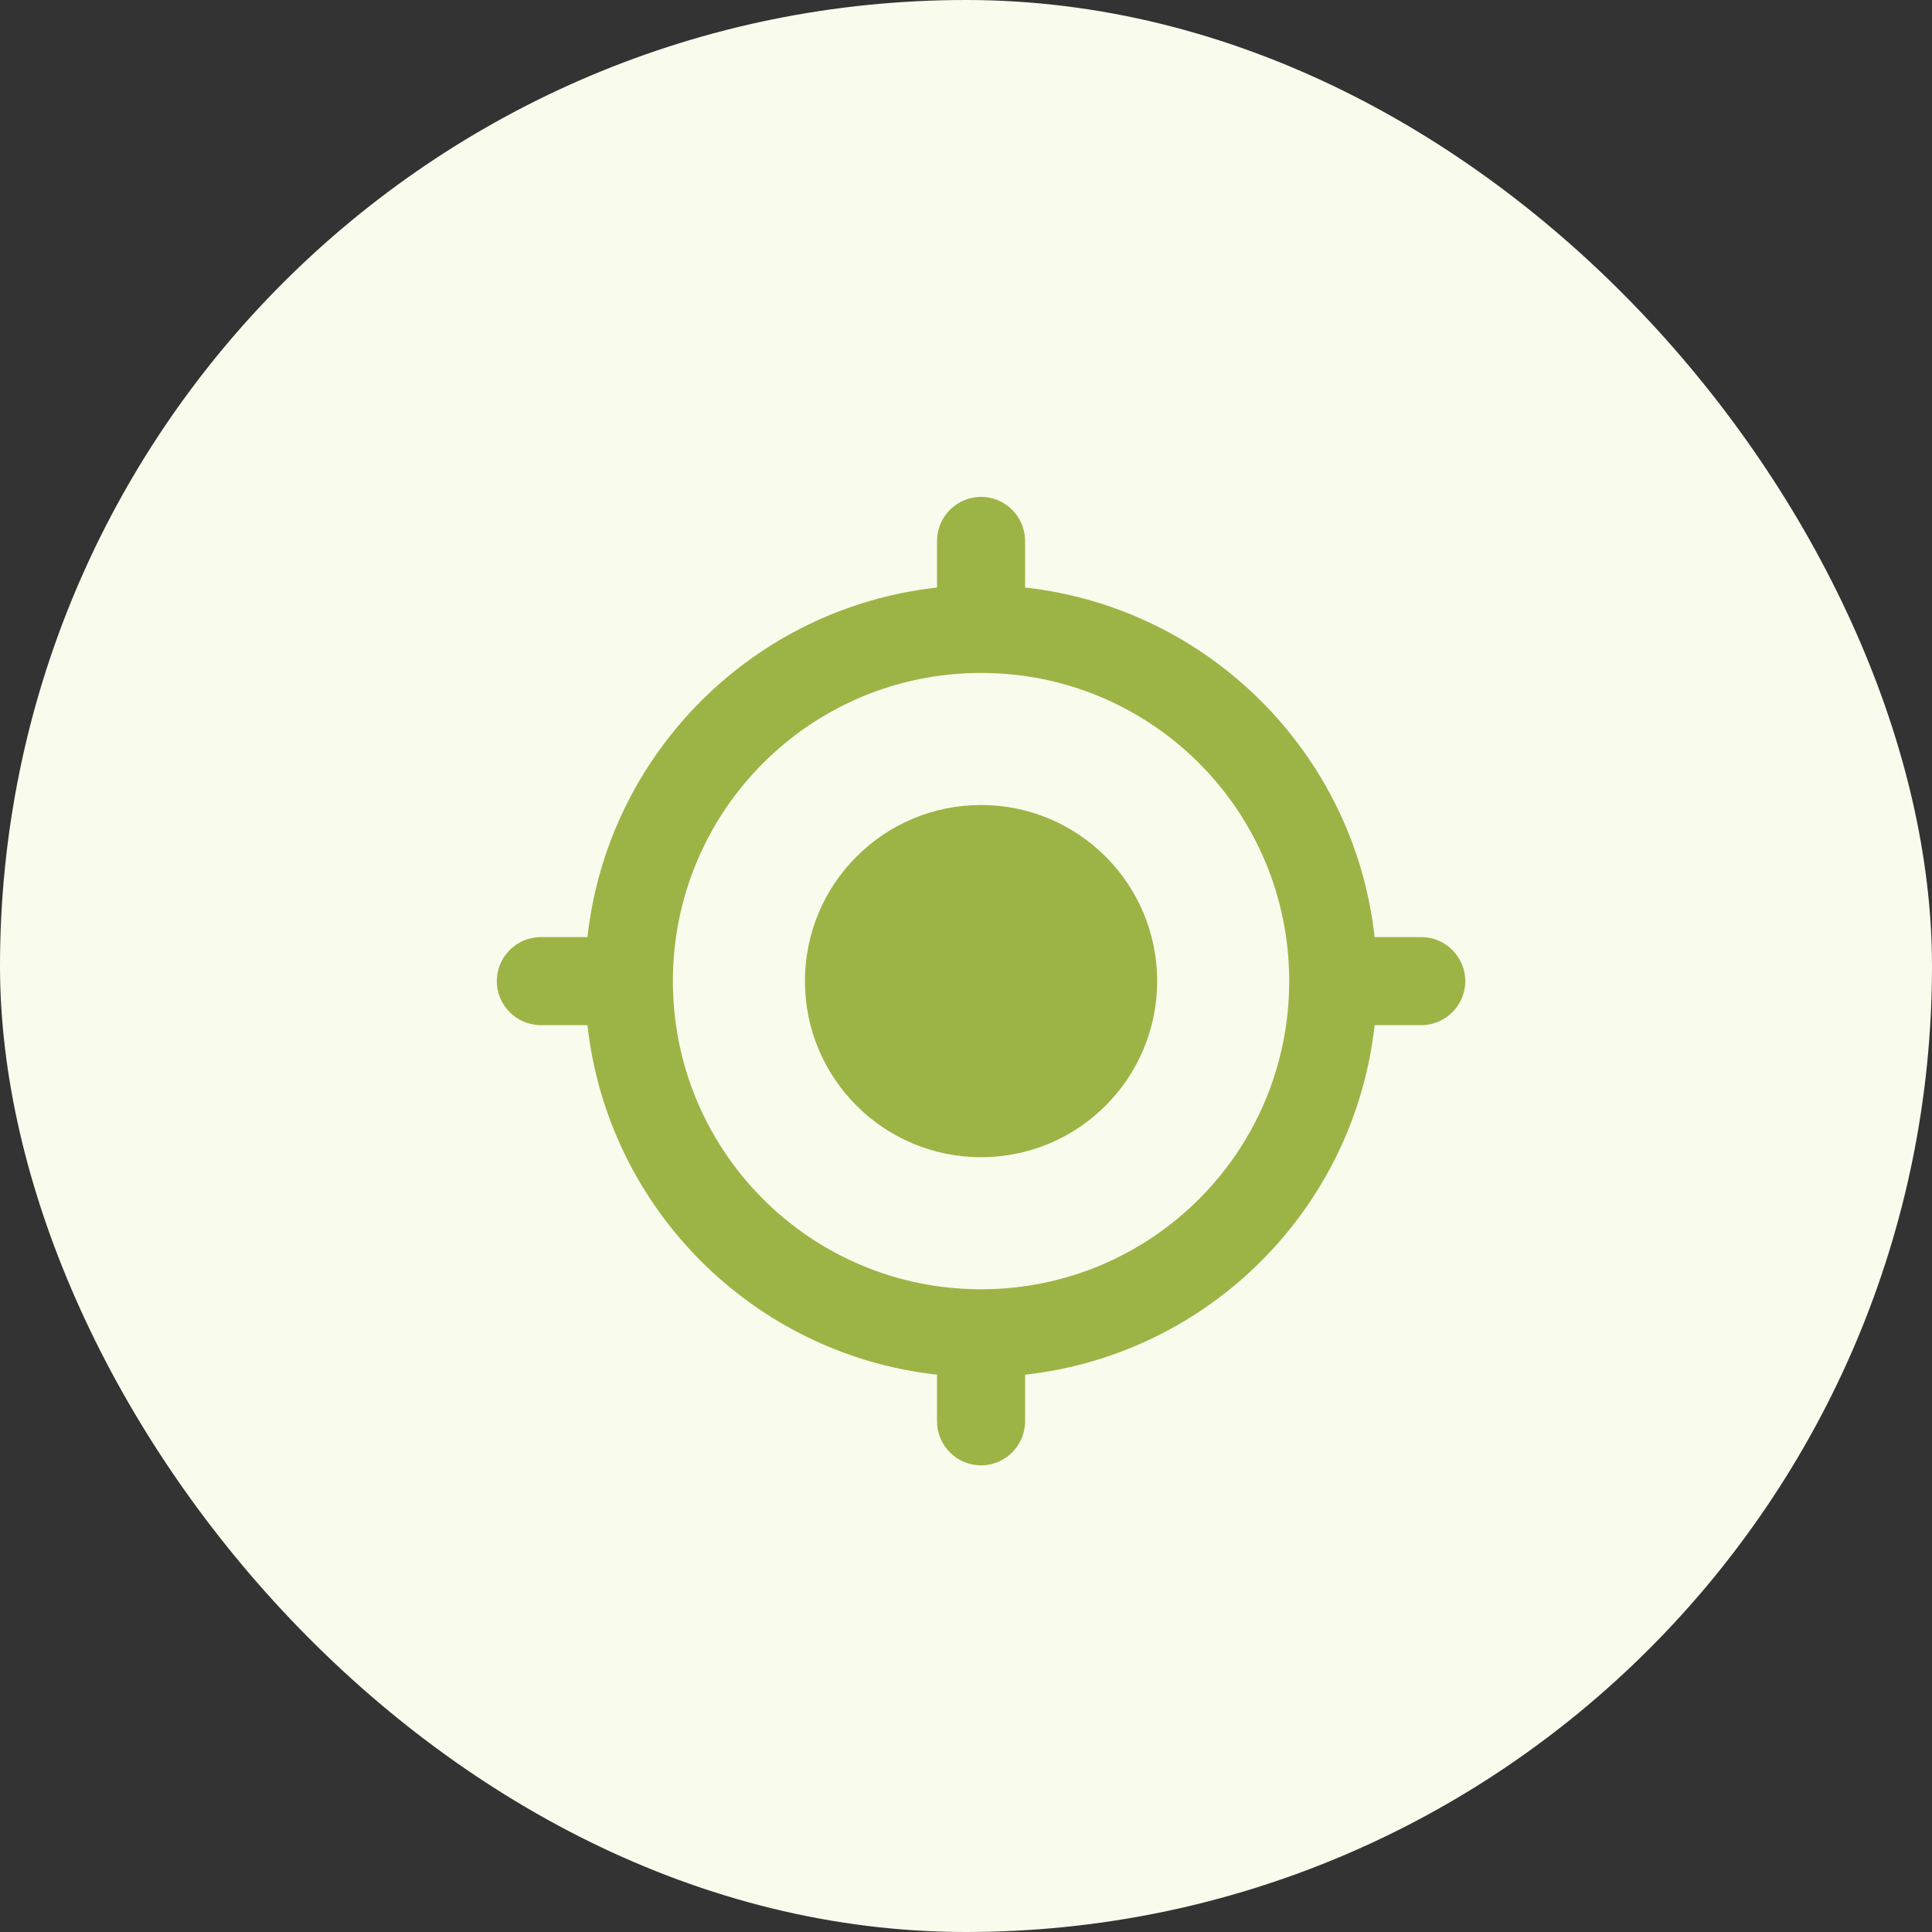
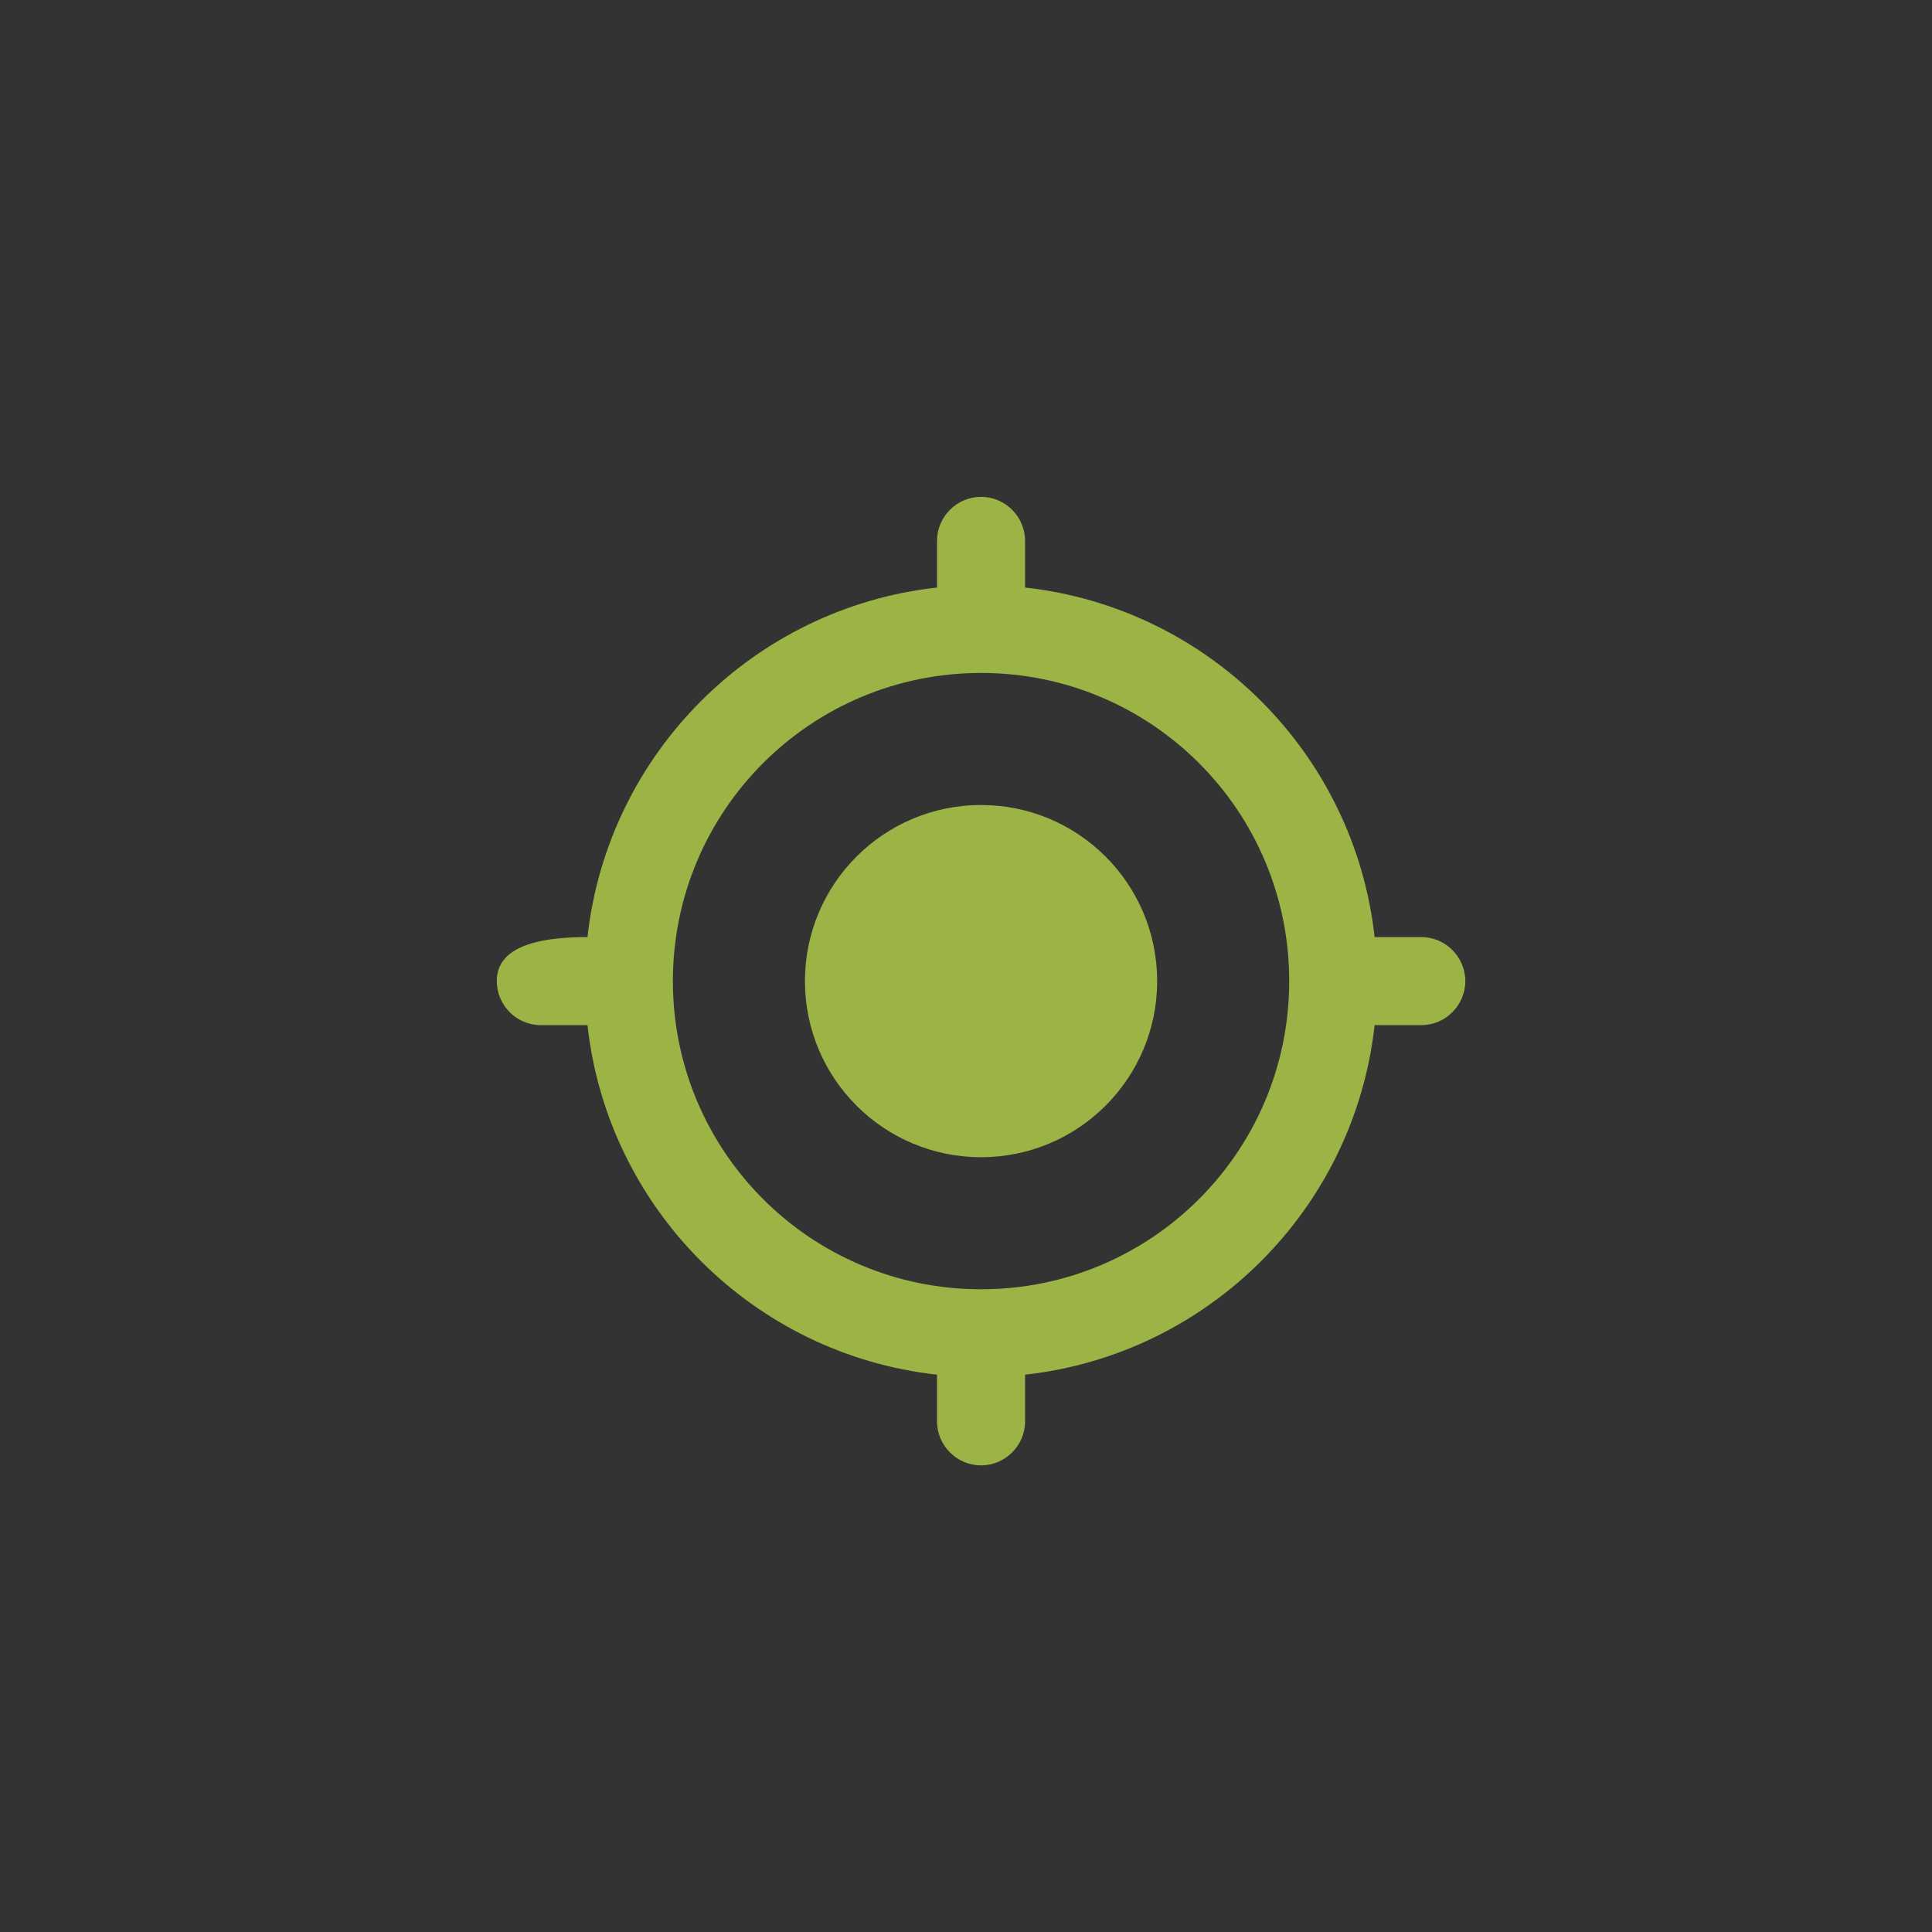
<svg xmlns="http://www.w3.org/2000/svg" width="64" height="64" viewBox="0 0 64 64" fill="none">
  <rect x="0" y="0" width="64" height="64" fill="#333333" stroke="none" />
-   <rect width="64" height="64" rx="32" fill="#F9FBED" />
-   <path fill-rule="evenodd" clip-rule="evenodd" d="M32.499 26.667C29.276 26.667 26.665 29.278 26.665 32.501C26.665 35.724 29.276 38.334 32.499 38.334C35.722 38.334 38.332 35.724 38.332 32.501C38.332 29.278 35.722 26.667 32.499 26.667ZM45.536 31.042C44.865 24.961 40.038 20.134 33.957 19.463V17.917C33.957 17.115 33.301 16.459 32.499 16.459C31.697 16.459 31.04 17.115 31.04 17.917V19.463C24.959 20.134 20.132 24.961 19.461 31.042H17.915C17.113 31.042 16.457 31.699 16.457 32.501C16.457 33.303 17.113 33.959 17.915 33.959H19.461C20.132 40.04 24.959 44.867 31.04 45.538V47.084C31.04 47.886 31.697 48.542 32.499 48.542C33.301 48.542 33.957 47.886 33.957 47.084V45.538C40.038 44.867 44.865 40.04 45.536 33.959H47.082C47.884 33.959 48.54 33.303 48.54 32.501C48.54 31.699 47.884 31.042 47.082 31.042H45.536ZM32.499 42.709C26.855 42.709 22.29 38.144 22.29 32.501C22.29 26.857 26.855 22.292 32.499 22.292C38.142 22.292 42.707 26.857 42.707 32.501C42.707 38.144 38.142 42.709 32.499 42.709Z" fill="#9CB445" />
+   <path fill-rule="evenodd" clip-rule="evenodd" d="M32.499 26.667C29.276 26.667 26.665 29.278 26.665 32.501C26.665 35.724 29.276 38.334 32.499 38.334C35.722 38.334 38.332 35.724 38.332 32.501C38.332 29.278 35.722 26.667 32.499 26.667ZM45.536 31.042C44.865 24.961 40.038 20.134 33.957 19.463V17.917C33.957 17.115 33.301 16.459 32.499 16.459C31.697 16.459 31.04 17.115 31.04 17.917V19.463C24.959 20.134 20.132 24.961 19.461 31.042C17.113 31.042 16.457 31.699 16.457 32.501C16.457 33.303 17.113 33.959 17.915 33.959H19.461C20.132 40.04 24.959 44.867 31.04 45.538V47.084C31.04 47.886 31.697 48.542 32.499 48.542C33.301 48.542 33.957 47.886 33.957 47.084V45.538C40.038 44.867 44.865 40.04 45.536 33.959H47.082C47.884 33.959 48.54 33.303 48.54 32.501C48.54 31.699 47.884 31.042 47.082 31.042H45.536ZM32.499 42.709C26.855 42.709 22.29 38.144 22.29 32.501C22.29 26.857 26.855 22.292 32.499 22.292C38.142 22.292 42.707 26.857 42.707 32.501C42.707 38.144 38.142 42.709 32.499 42.709Z" fill="#9CB445" />
</svg>